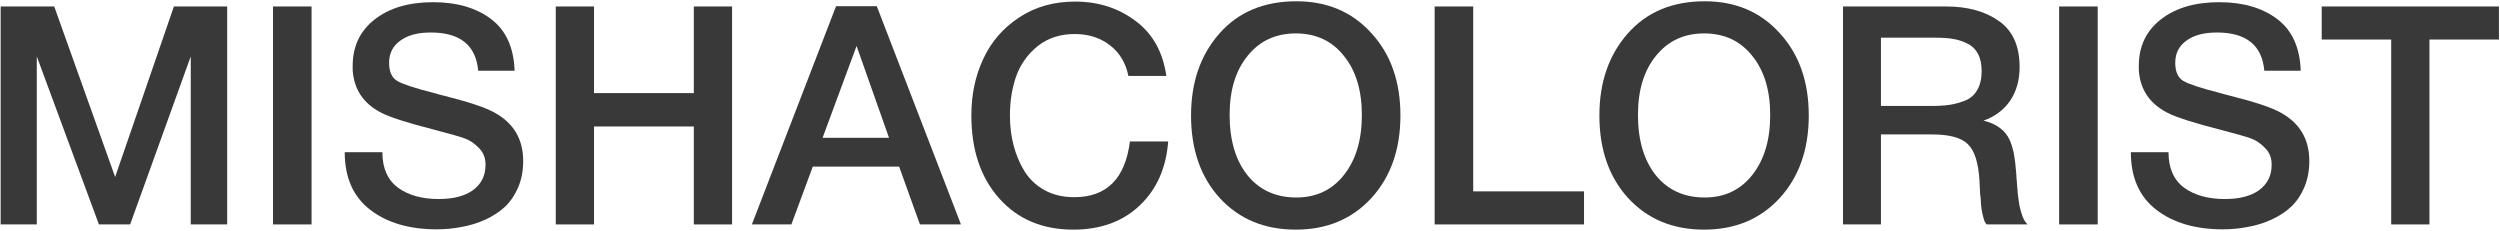
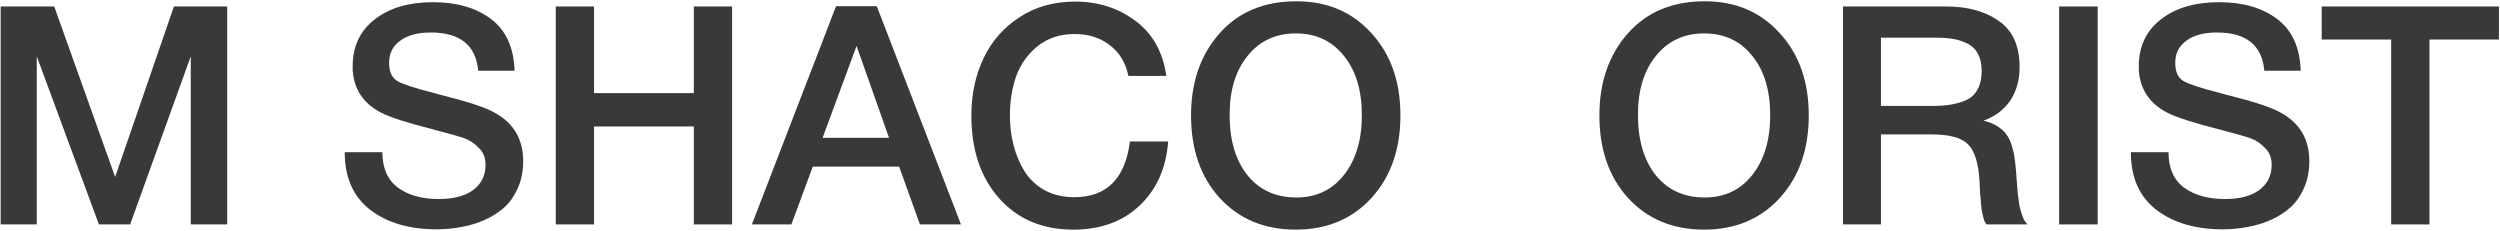
<svg xmlns="http://www.w3.org/2000/svg" width="1409" height="130" viewBox="0 0 1409 130" fill="none">
  <path d="M128.038 3.65V126.487H107.508V31.772L73.348 126.487H55.751L20.729 31.772V126.487H0.371V3.65H30.563L64.895 99.746L98.019 3.65H128.038Z" fill="#393939" />
-   <path d="M175.598 3.65V126.487H153.86V3.65H175.598Z" fill="#393939" />
  <path d="M290.036 39.88H269.506C268.241 25.503 259.327 18.315 242.765 18.315C235.404 18.315 229.653 19.868 225.512 22.973C221.372 25.963 219.302 30.104 219.302 35.395C219.302 40.34 220.797 43.733 223.787 45.574C226.893 47.414 233.678 49.657 244.145 52.302C246.905 53.107 249.033 53.682 250.528 54.027C264.215 57.478 273.531 60.583 278.477 63.343C289.403 69.209 294.867 78.353 294.867 90.775C294.867 96.18 293.947 101.068 292.106 105.439C290.266 109.81 287.793 113.49 284.688 116.481C281.582 119.356 277.902 121.771 273.646 123.727C269.391 125.682 264.963 127.062 260.362 127.867C255.761 128.787 250.988 129.247 246.043 129.247C230.631 129.247 218.151 125.567 208.605 118.206C199.059 110.845 194.286 100.033 194.286 85.771H215.506C215.506 94.743 218.439 101.414 224.305 105.784C230.171 110.04 237.819 112.167 247.25 112.167C255.531 112.167 261.972 110.5 266.573 107.164C271.289 103.714 273.646 98.941 273.646 92.845C273.646 88.934 272.381 85.771 269.851 83.356C267.436 80.826 264.79 79.043 261.915 78.008C259.039 76.973 254.036 75.535 246.905 73.695C246.1 73.465 245.468 73.292 245.007 73.177C229.71 69.267 219.647 66.046 214.816 63.516C204.81 58.34 199.461 50.347 198.771 39.535C198.771 38.73 198.771 37.925 198.771 37.12C198.771 26.193 202.854 17.51 211.02 11.069C219.302 4.513 230.343 1.235 244.145 1.235C257.487 1.235 268.356 4.398 276.752 10.724C285.148 17.05 289.576 26.768 290.036 39.88Z" fill="#393939" />
  <path d="M412.603 3.65V126.487H391.038V71.279H334.795V126.487H313.23V3.65H334.795V52.474H391.038V3.65H412.603Z" fill="#393939" />
  <path d="M494.151 3.478L541.595 126.487H518.477L506.745 93.88H458.094L446.017 126.487H423.762L471.206 3.478H494.151ZM501.052 77.663L482.765 25.906L463.614 77.663H501.052Z" fill="#393939" />
  <path d="M658.392 79.733C657.242 94.8 651.836 106.877 642.175 115.963C632.628 124.934 620.207 129.42 604.91 129.42C587.542 129.42 573.625 123.554 563.159 111.822C552.693 100.091 547.459 84.506 547.459 65.069C547.459 53.337 549.702 42.698 554.188 33.152C558.673 23.491 565.402 15.727 574.373 9.861C583.344 3.88 593.868 0.89 605.945 0.89C618.941 0.89 630.27 4.513 639.932 11.759C649.593 18.89 655.401 29.241 657.357 42.813H635.964C634.469 35.452 631.018 29.701 625.612 25.561C620.207 21.305 613.536 19.177 605.6 19.177C597.434 19.177 590.475 21.478 584.724 26.078C579.089 30.679 575.063 36.372 572.648 43.158C570.347 49.829 569.197 57.133 569.197 65.069C569.197 71.049 569.887 76.685 571.268 81.976C572.648 87.267 574.718 92.155 577.478 96.64C580.239 101.011 583.977 104.519 588.692 107.164C593.523 109.81 599.101 111.132 605.427 111.132C623.715 111.132 634.181 100.666 636.826 79.733H658.392Z" fill="#393939" />
  <path d="M730.624 0.718C747.991 0.718 762.08 6.698 772.892 18.66C783.818 30.506 789.281 45.976 789.281 65.069C789.281 84.161 783.818 99.688 772.892 111.65C761.965 123.496 747.761 129.42 730.279 129.42C712.681 129.42 698.419 123.496 687.493 111.65C676.681 99.803 671.276 84.276 671.276 65.069C671.276 46.436 676.566 31.082 687.148 19.005C697.844 6.813 712.336 0.718 730.624 0.718ZM730.279 18.832C719.007 18.832 709.978 23.03 703.193 31.427C696.407 39.708 693.014 50.807 693.014 64.724C693.014 78.986 696.349 90.314 703.02 98.711C709.806 107.107 719.007 111.305 730.624 111.305C741.78 111.305 750.694 107.107 757.365 98.711C764.151 90.2 767.544 78.928 767.544 64.896C767.544 50.864 764.151 39.708 757.365 31.427C750.694 23.03 741.665 18.832 730.279 18.832Z" fill="#393939" />
-   <path d="M892.755 107.854V126.487H808.564V3.65H830.302V107.854H892.755Z" fill="#393939" />
  <path d="M960.767 0.718C978.134 0.718 992.223 6.698 1003.03 18.66C1013.96 30.506 1019.42 45.976 1019.42 65.069C1019.42 84.161 1013.96 99.688 1003.03 111.65C992.108 123.496 977.904 129.42 960.422 129.42C942.824 129.42 928.562 123.496 917.636 111.65C906.825 99.803 901.419 84.276 901.419 65.069C901.419 46.436 906.71 31.082 917.291 19.005C927.987 6.813 942.479 0.718 960.767 0.718ZM960.422 18.832C949.15 18.832 940.122 23.03 933.336 31.427C926.55 39.708 923.157 50.807 923.157 64.724C923.157 78.986 926.492 90.314 933.163 98.711C939.949 107.107 949.15 111.305 960.767 111.305C971.923 111.305 980.837 107.107 987.508 98.711C994.294 90.2 997.687 78.928 997.687 64.896C997.687 50.864 994.294 39.708 987.508 31.427C980.837 23.03 971.808 18.832 960.422 18.832Z" fill="#393939" />
  <path d="M1038.71 3.65H1096.85C1109.04 3.65 1118.99 6.411 1126.69 11.931C1134.4 17.337 1138.25 25.963 1138.25 37.81C1138.25 45.171 1136.47 51.497 1132.9 56.788C1129.34 61.963 1124.34 65.701 1117.89 68.001C1120.89 68.692 1123.47 69.727 1125.66 71.107C1127.84 72.487 1129.51 73.982 1130.66 75.593C1131.93 77.203 1132.96 79.273 1133.77 81.803C1134.57 84.334 1135.09 86.576 1135.32 88.532C1135.66 90.372 1135.95 92.845 1136.18 95.95C1136.3 96.755 1136.41 98.308 1136.53 100.608C1136.76 102.909 1136.87 104.461 1136.87 105.267C1136.99 105.957 1137.1 107.222 1137.22 109.062C1137.45 110.902 1137.62 112.225 1137.73 113.03C1137.85 113.72 1138.02 114.813 1138.25 116.308C1138.6 117.688 1138.89 118.781 1139.12 119.586C1139.35 120.276 1139.63 121.139 1139.98 122.174C1140.32 123.094 1140.73 123.899 1141.19 124.589C1141.65 125.279 1142.16 125.912 1142.74 126.487H1119.62C1119.28 126.027 1118.93 125.509 1118.58 124.934C1118.35 124.244 1118.12 123.554 1117.89 122.864C1117.66 122.059 1117.49 121.369 1117.38 120.794C1117.26 120.104 1117.09 119.241 1116.86 118.206C1116.74 117.056 1116.63 116.135 1116.51 115.445C1116.51 114.755 1116.46 113.72 1116.34 112.34C1116.23 110.96 1116.11 109.925 1116 109.235C1116 108.544 1115.94 107.337 1115.82 105.612C1115.71 103.886 1115.65 102.679 1115.65 101.989C1115.08 91.982 1112.95 85.139 1109.27 81.458C1105.7 77.663 1098.86 75.765 1088.74 75.765H1060.1V126.487H1038.71V3.65ZM1060.1 21.248V59.72H1088.57C1092.71 59.72 1096.21 59.49 1099.09 59.03C1101.97 58.57 1104.84 57.765 1107.72 56.615C1110.71 55.35 1112.95 53.337 1114.44 50.577C1116.05 47.816 1116.86 44.308 1116.86 40.053C1116.86 36.142 1116.17 32.922 1114.79 30.392C1113.41 27.746 1111.4 25.791 1108.75 24.526C1106.22 23.261 1103.58 22.398 1100.82 21.938C1098.17 21.478 1095.01 21.248 1091.33 21.248H1060.1Z" fill="#393939" />
  <path d="M1182.26 3.65V126.487H1160.53V3.65H1182.26Z" fill="#393939" />
  <path d="M1296.7 39.88H1276.17C1274.91 25.503 1265.99 18.315 1249.43 18.315C1242.07 18.315 1236.32 19.868 1232.18 22.973C1228.04 25.963 1225.97 30.104 1225.97 35.395C1225.97 40.34 1227.46 43.733 1230.45 45.574C1233.56 47.414 1240.34 49.657 1250.81 52.302C1253.57 53.107 1255.7 53.682 1257.19 54.027C1270.88 57.478 1280.2 60.583 1285.14 63.343C1296.07 69.209 1301.53 78.353 1301.53 90.775C1301.53 96.18 1300.61 101.068 1298.77 105.439C1296.93 109.81 1294.46 113.49 1291.35 116.481C1288.25 119.356 1284.57 121.771 1280.31 123.727C1276.06 125.682 1271.63 127.062 1267.03 127.867C1262.43 128.787 1257.65 129.247 1252.71 129.247C1237.3 129.247 1224.82 125.567 1215.27 118.206C1205.72 110.845 1200.95 100.033 1200.95 85.771H1222.17C1222.17 94.743 1225.1 101.414 1230.97 105.784C1236.84 110.04 1244.48 112.167 1253.92 112.167C1262.2 112.167 1268.64 110.5 1273.24 107.164C1277.95 103.714 1280.31 98.941 1280.31 92.845C1280.31 88.934 1279.05 85.771 1276.52 83.356C1274.1 80.826 1271.46 79.043 1268.58 78.008C1265.7 76.973 1260.7 75.535 1253.57 73.695C1252.77 73.465 1252.13 73.292 1251.67 73.177C1236.38 69.267 1226.31 66.046 1221.48 63.516C1211.48 58.34 1206.13 50.347 1205.44 39.535C1205.44 38.73 1205.44 37.925 1205.44 37.12C1205.44 26.193 1209.52 17.51 1217.69 11.069C1225.97 4.513 1237.01 1.235 1250.81 1.235C1264.15 1.235 1275.02 4.398 1283.42 10.724C1291.81 17.05 1296.24 26.768 1296.7 39.88Z" fill="#393939" />
  <path d="M1408.4 3.65V22.283H1369.24V126.487H1347.67V22.283H1308.51V3.65H1408.4Z" fill="#393939" />
</svg>